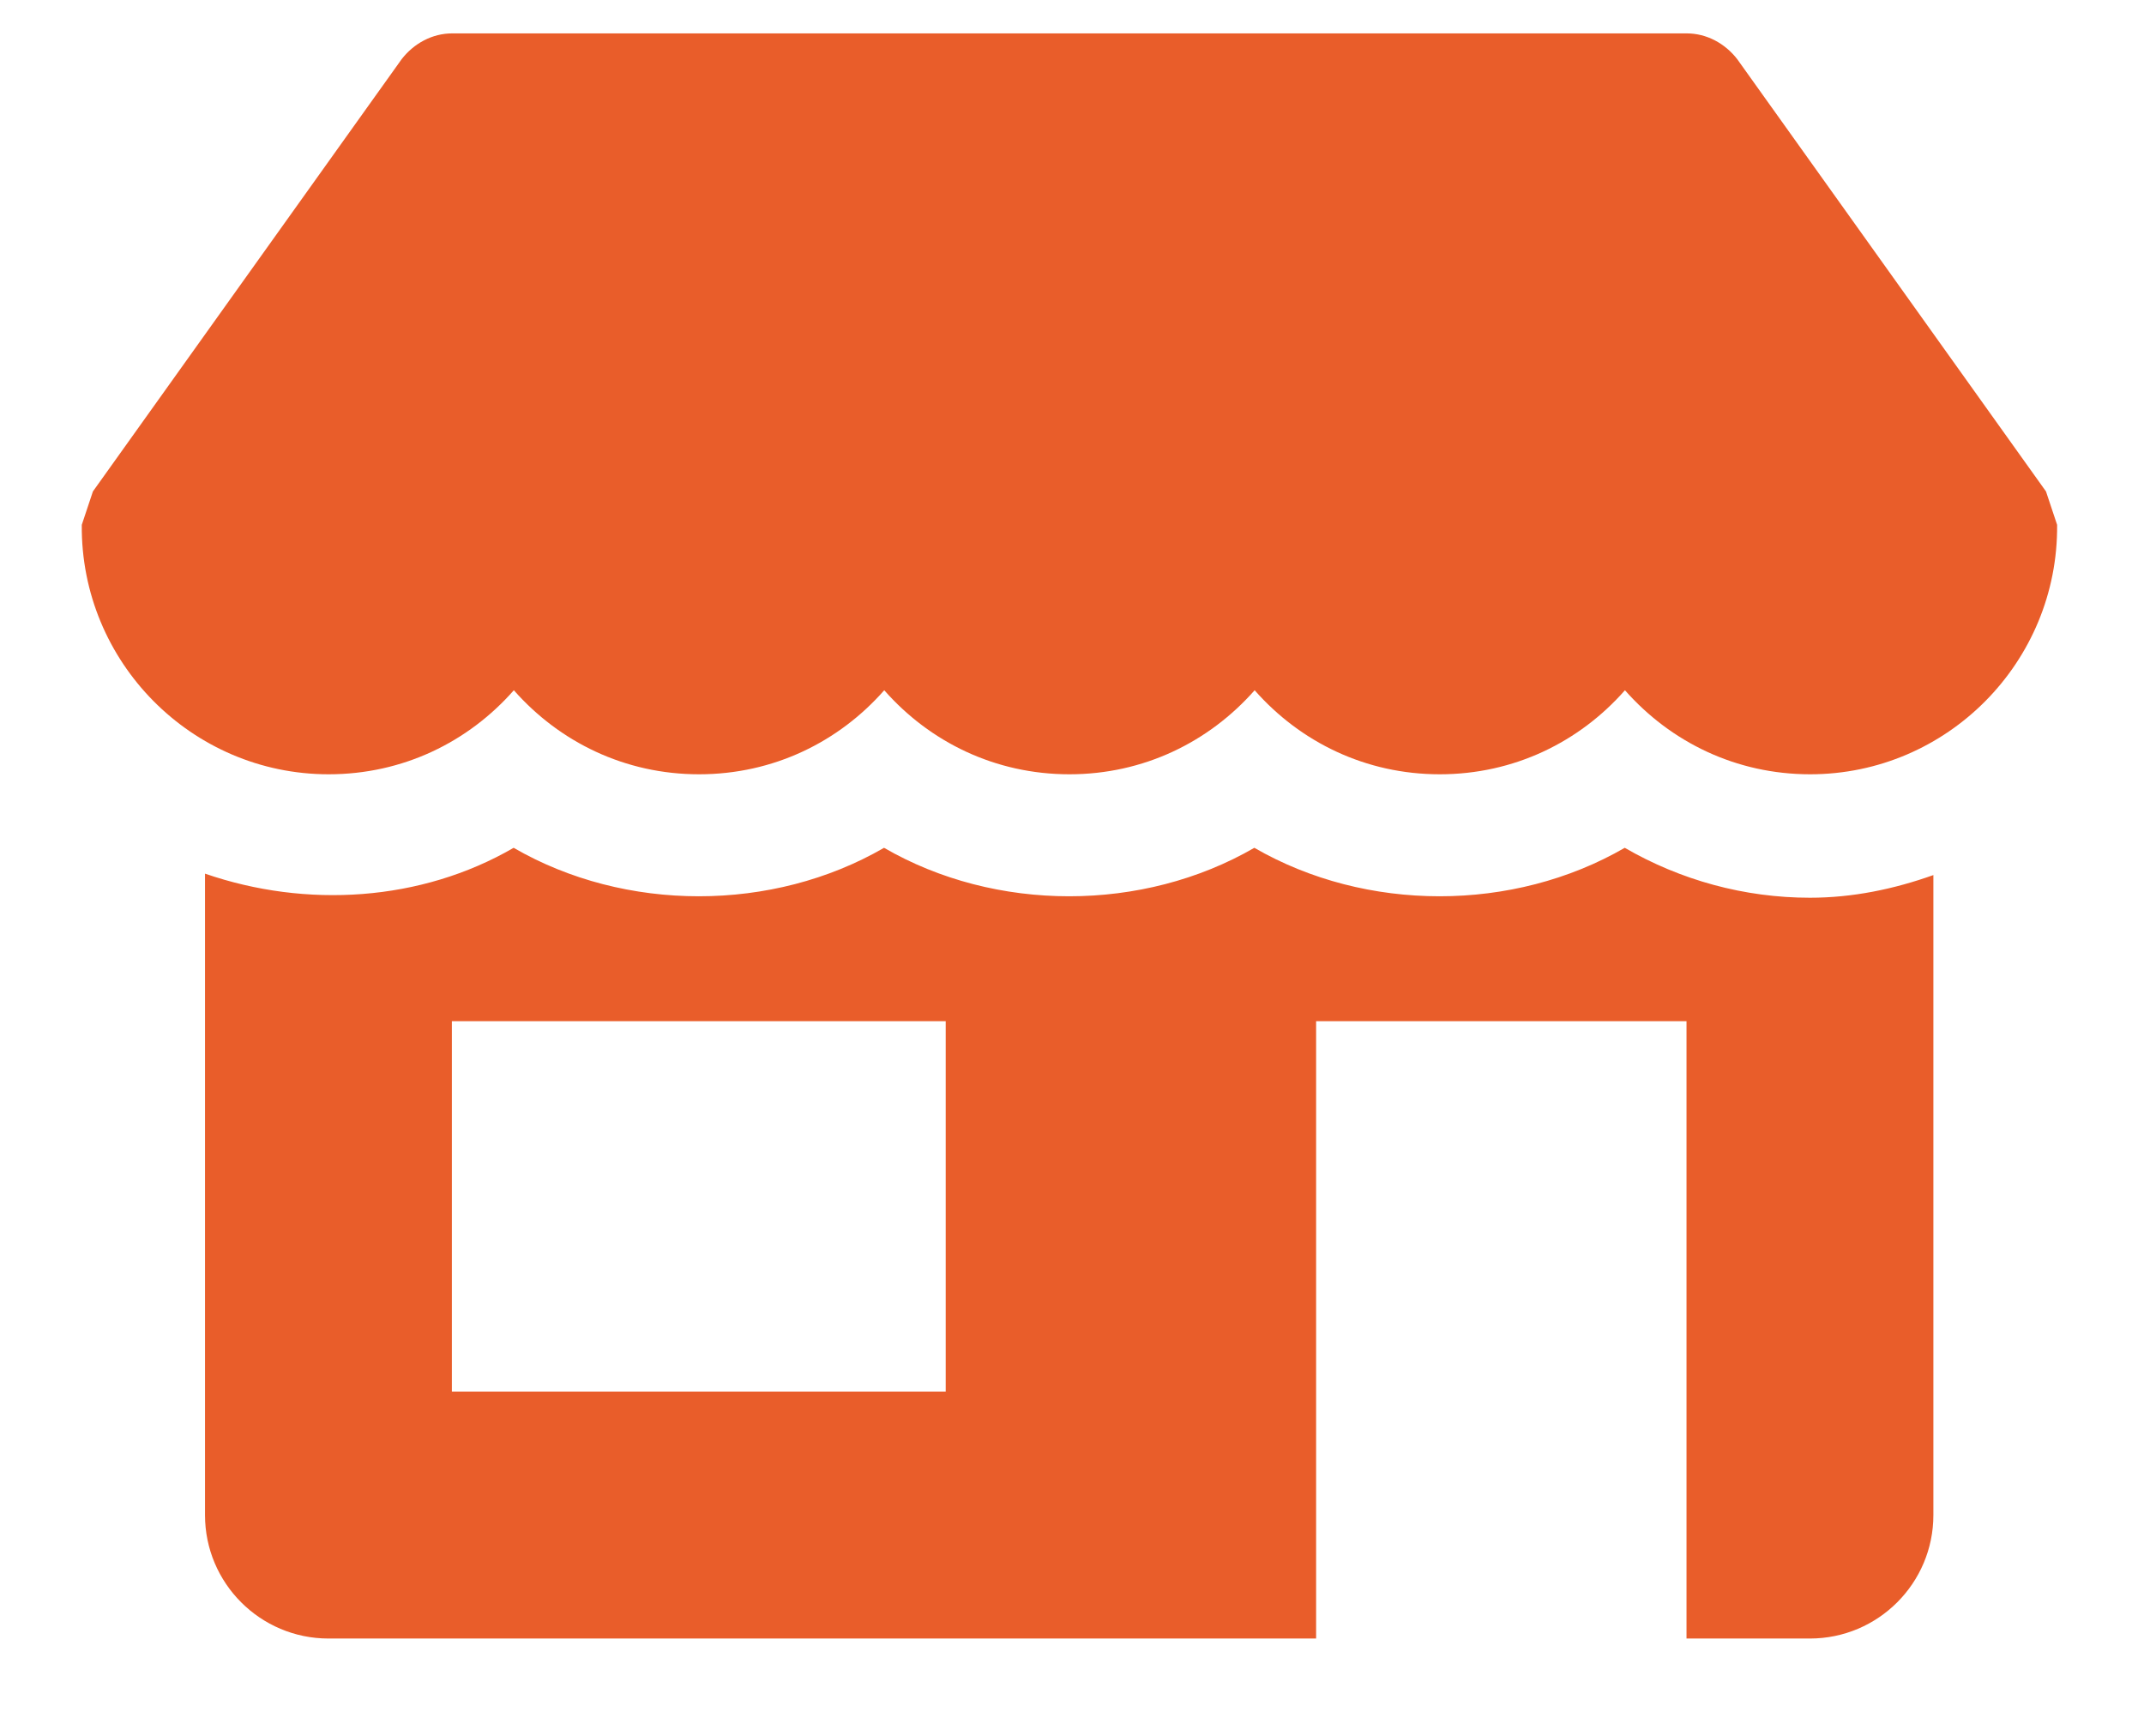
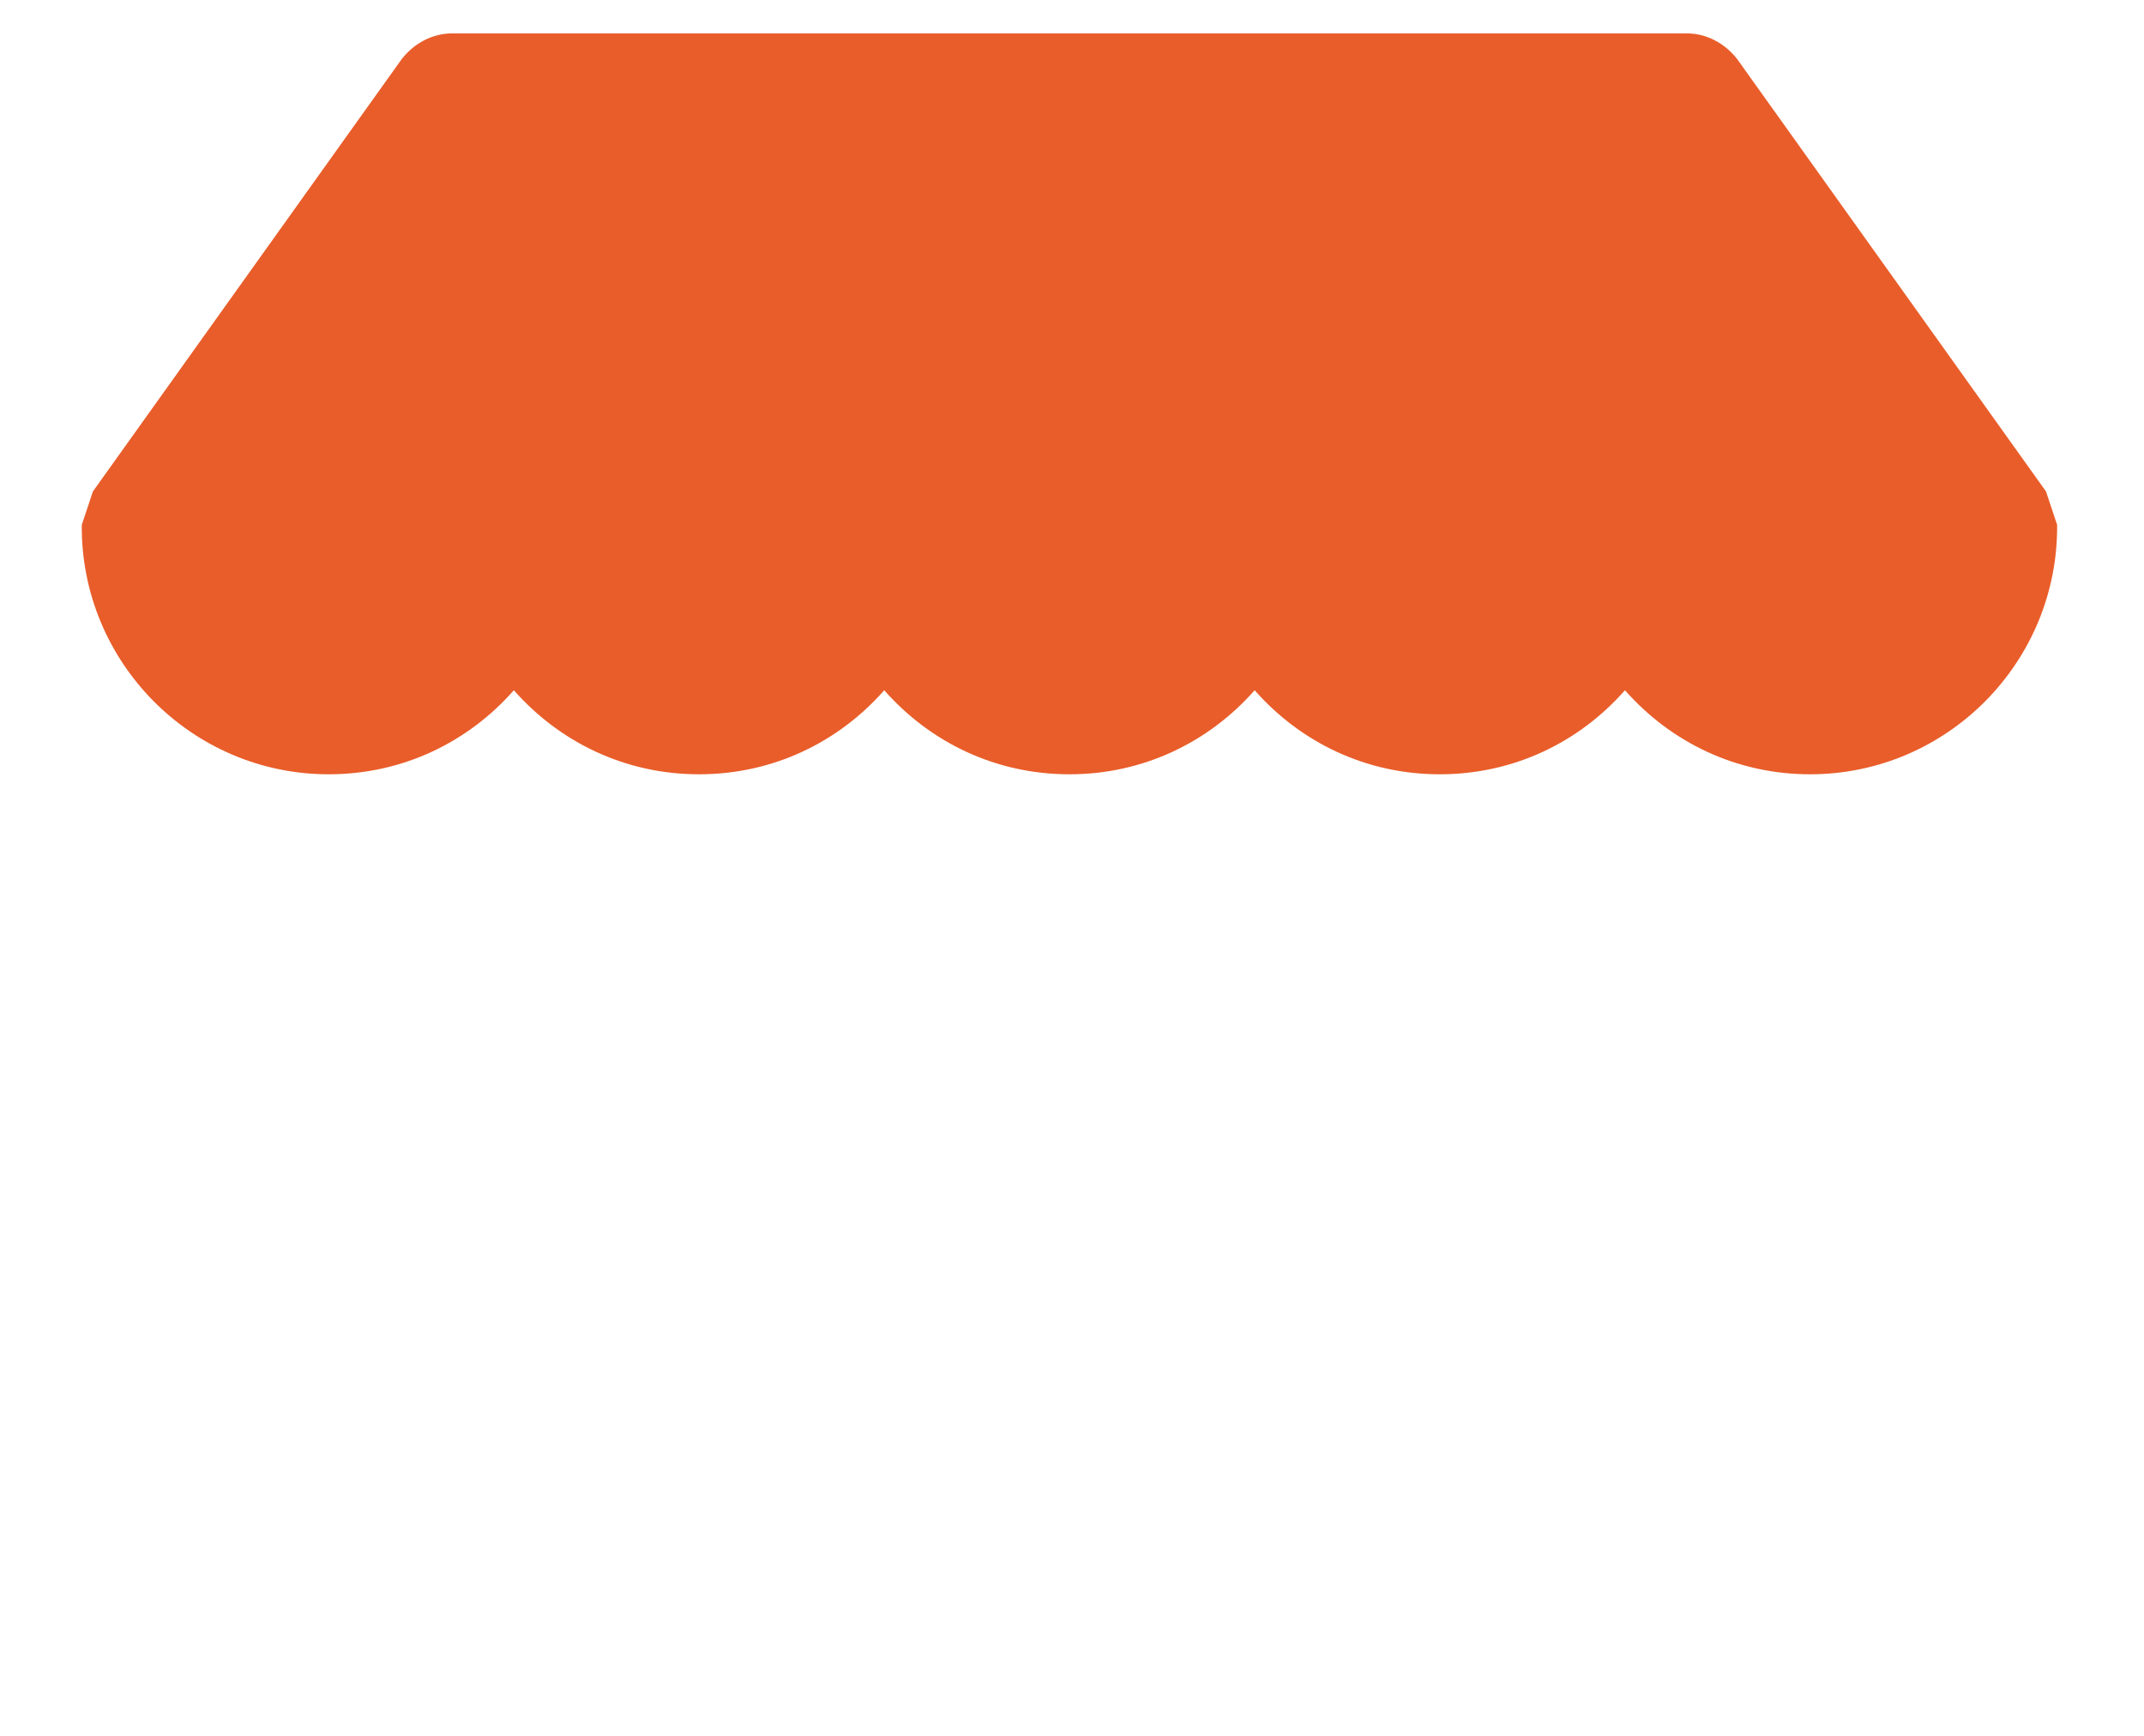
<svg xmlns="http://www.w3.org/2000/svg" width="21" height="17" viewBox="0 0 21 17" fill="none">
  <path d="M20.04 4.813L17.017 0.581C16.896 0.424 16.715 0.327 16.521 0.327H4.429C4.235 0.327 4.054 0.424 3.933 0.581L0.91 4.813C0.873 4.922 0.837 5.031 0.801 5.14C0.789 6.482 1.877 7.583 3.219 7.583C3.945 7.583 4.586 7.268 5.033 6.76C5.481 7.268 6.122 7.583 6.847 7.583C7.573 7.583 8.214 7.268 8.661 6.76C9.108 7.268 9.749 7.583 10.475 7.583C11.2 7.583 11.841 7.268 12.289 6.76C12.736 7.268 13.377 7.583 14.102 7.583C14.828 7.583 15.469 7.268 15.916 6.76C16.364 7.268 17.005 7.583 17.73 7.583C19.073 7.583 20.161 6.482 20.149 5.14C20.113 5.031 20.076 4.922 20.04 4.813Z" fill="#E95D2A" />
-   <path d="M17.728 8.792C17.086 8.792 16.461 8.62 15.914 8.303C14.821 8.936 13.38 8.936 12.286 8.303C11.193 8.936 9.751 8.936 8.659 8.303C7.567 8.936 6.123 8.936 5.031 8.303C4.123 8.83 2.998 8.898 2.008 8.556V14.838C2.008 15.505 2.55 16.047 3.217 16.047H12.891V10.001H16.519V16.047H17.728C18.395 16.047 18.937 15.505 18.937 14.838V8.57C18.553 8.707 18.148 8.792 17.728 8.792ZM9.263 13.629H4.426V10.001H9.263V13.629Z" fill="#E95D2A" />
</svg>